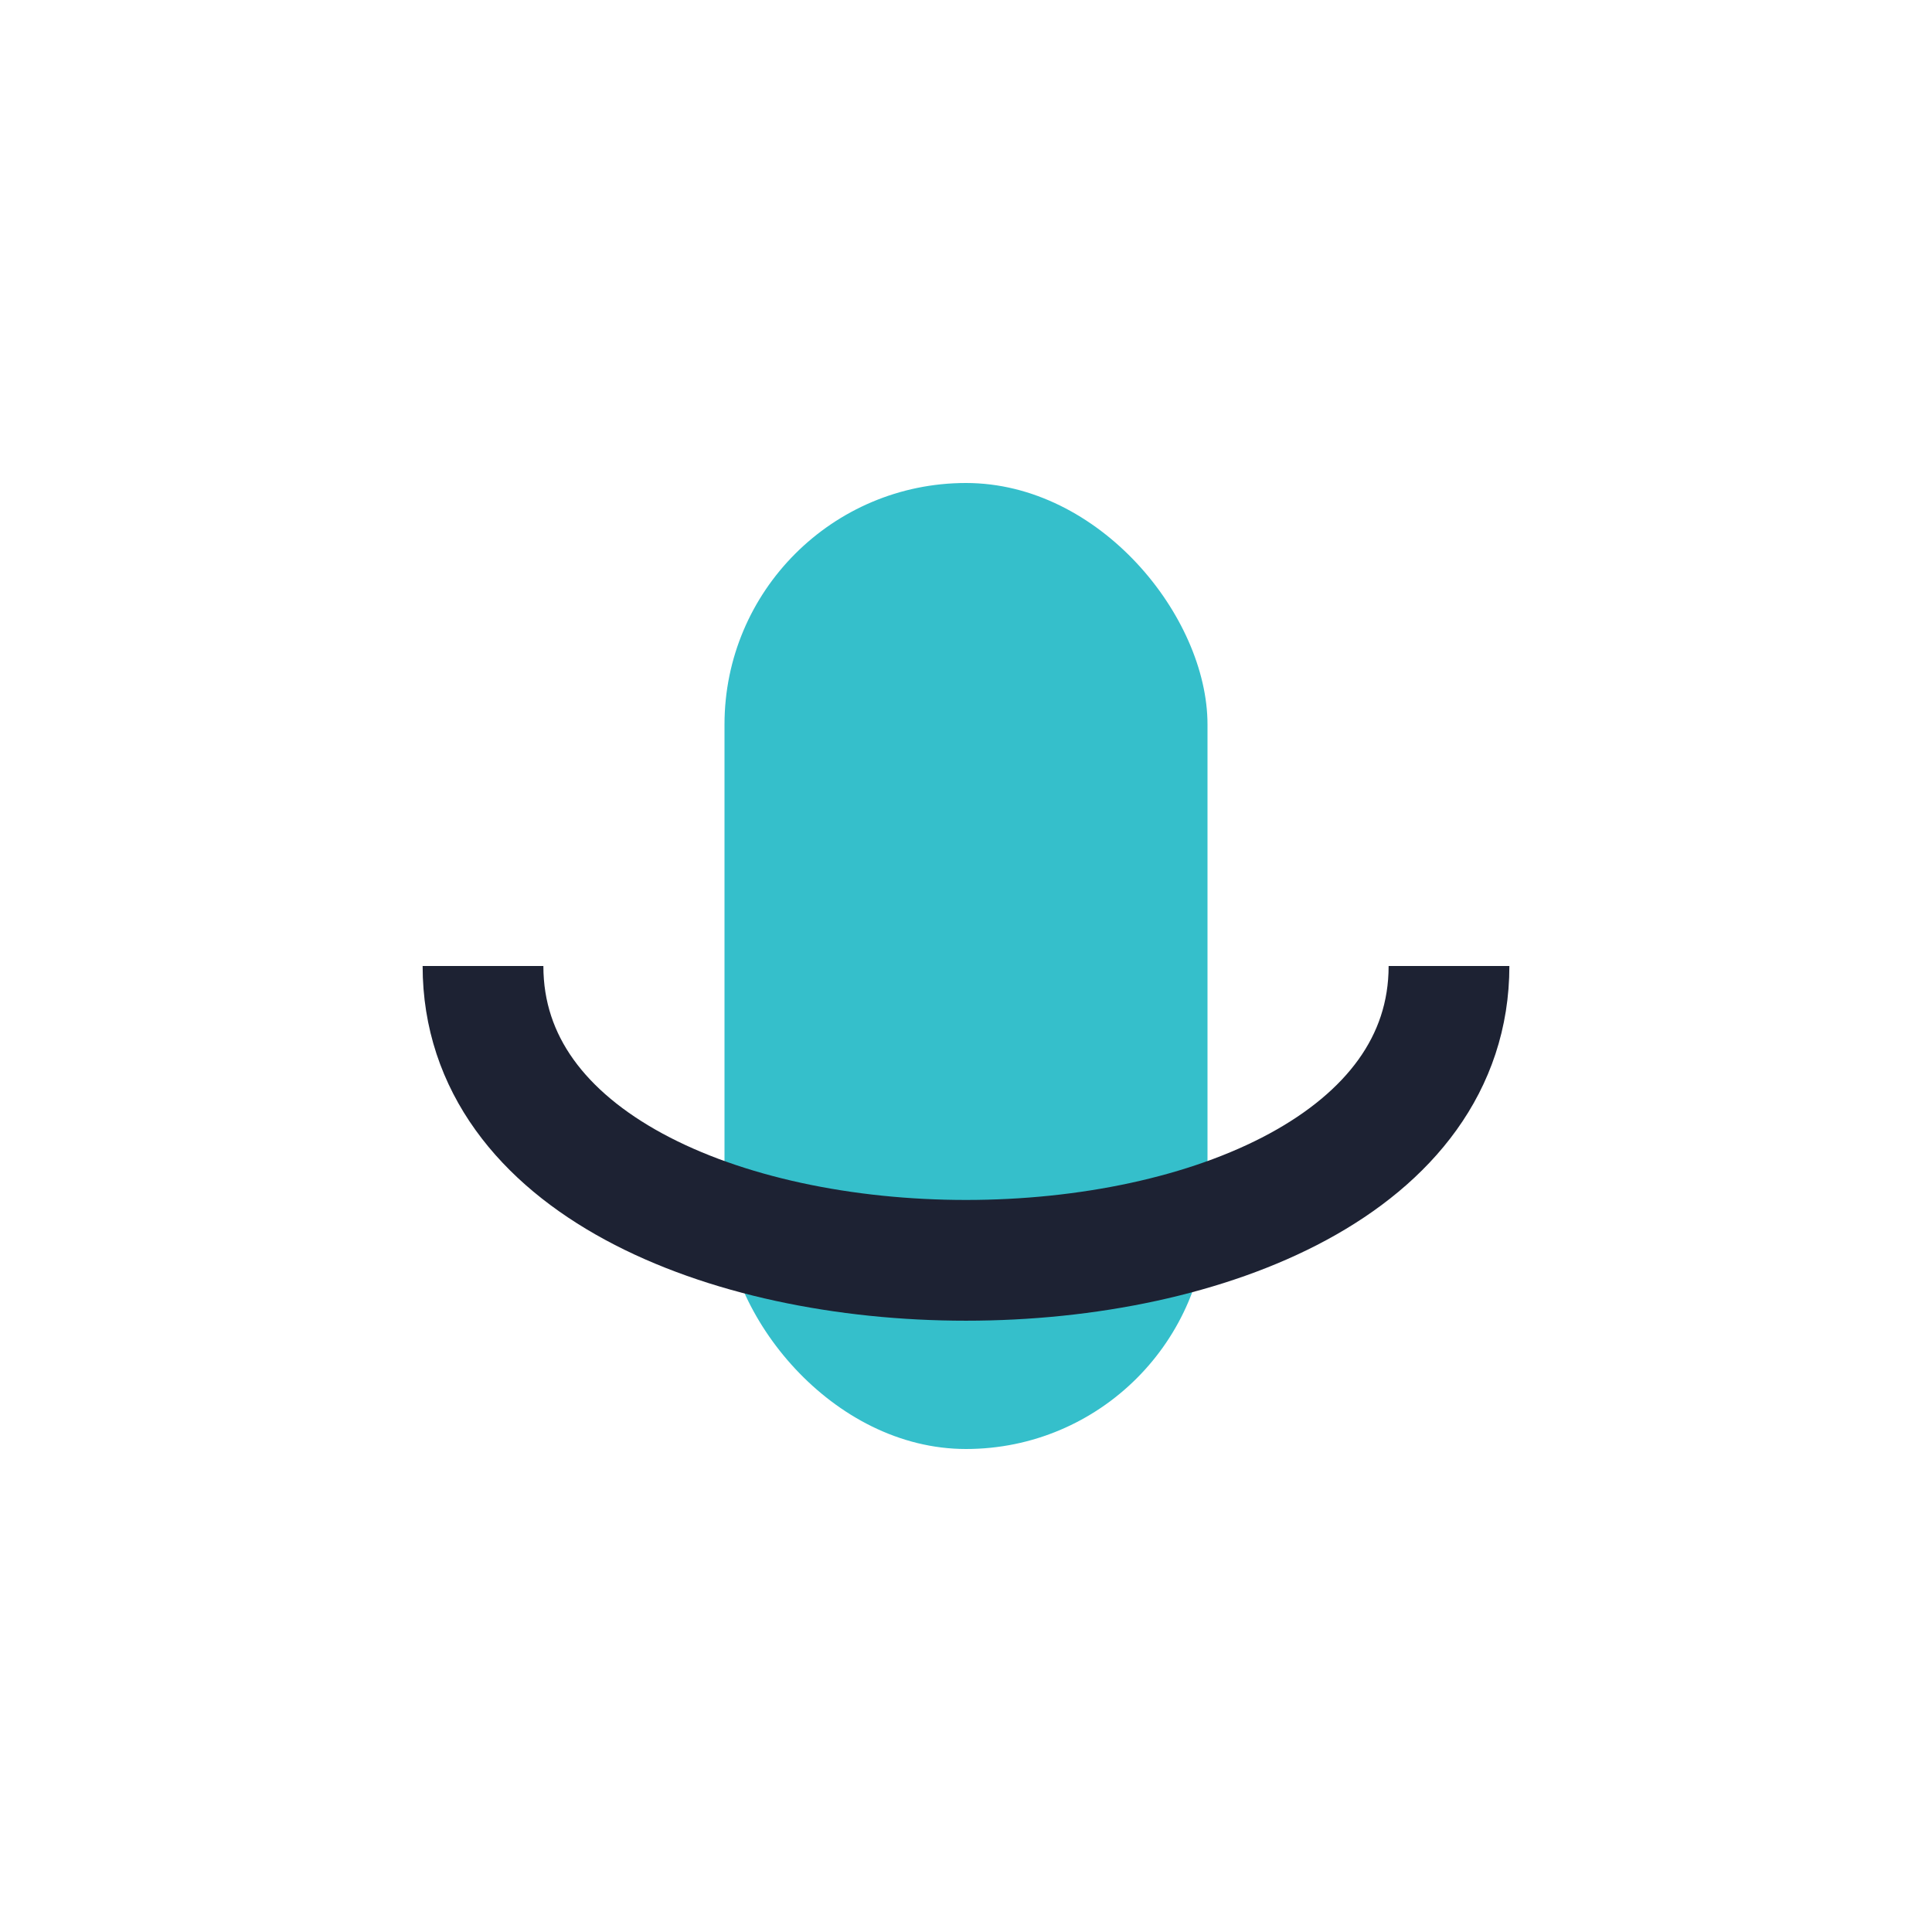
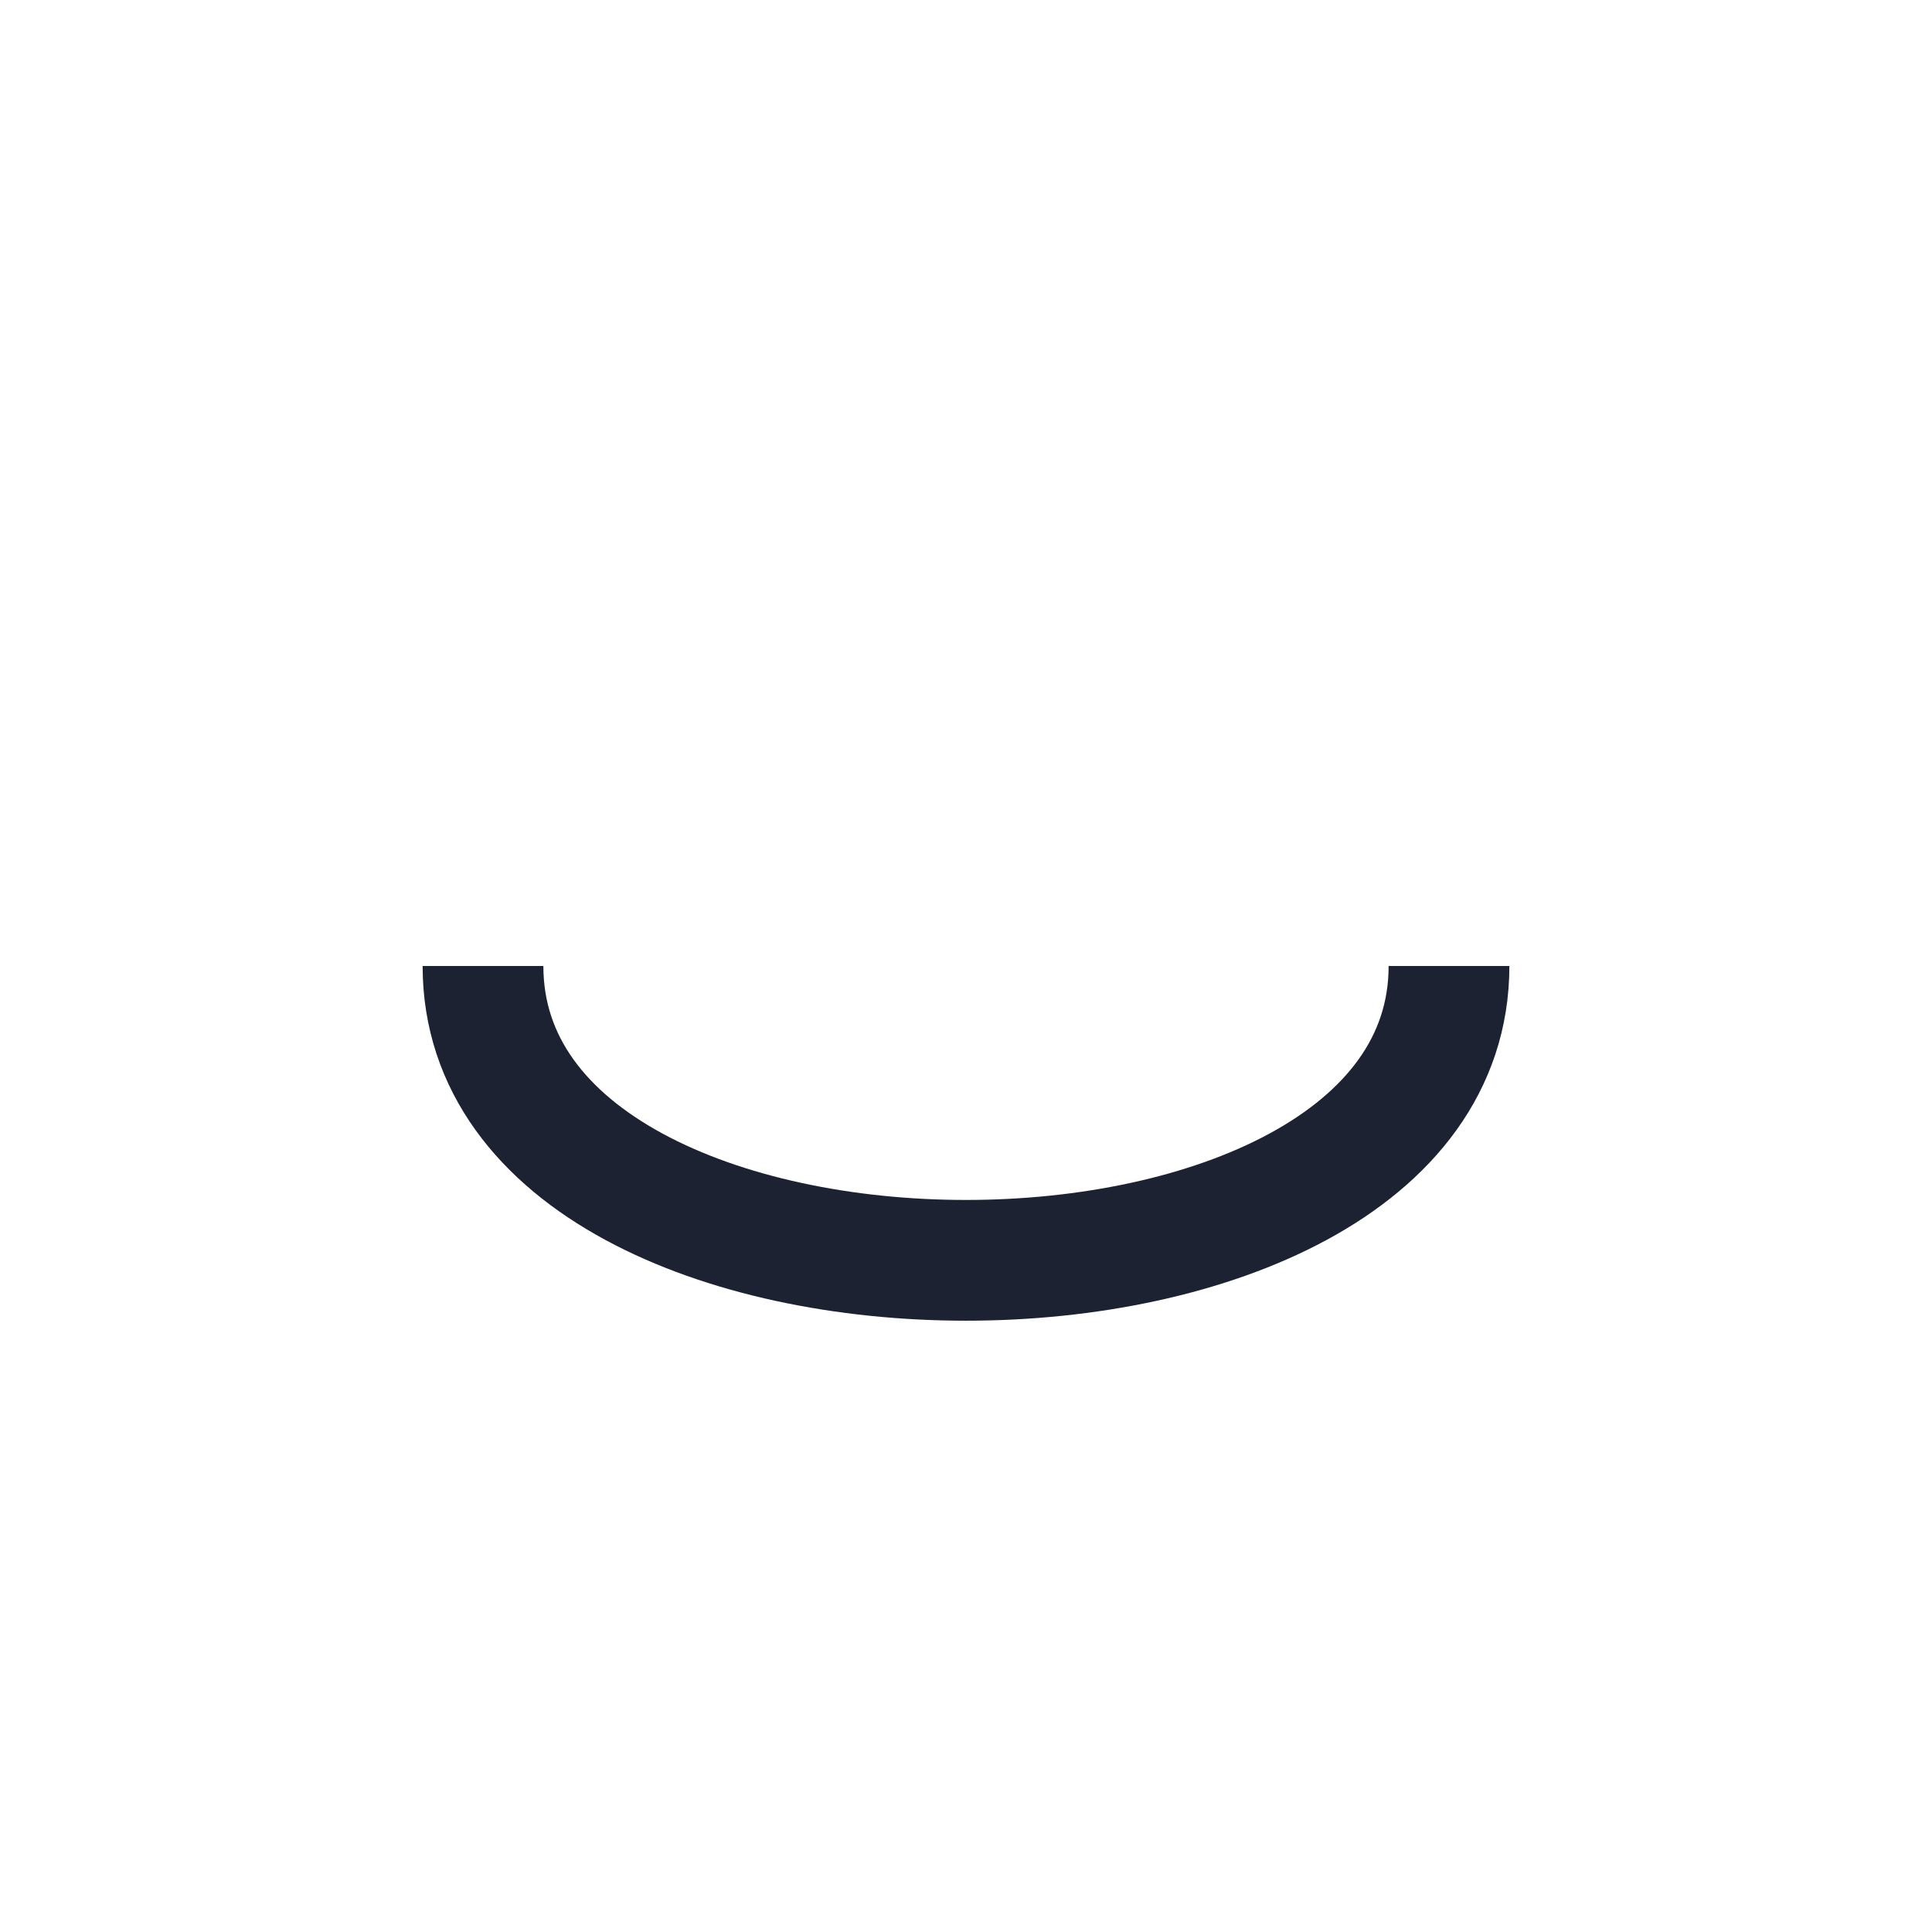
<svg xmlns="http://www.w3.org/2000/svg" width="32" height="32" viewBox="0 0 32 32">
-   <rect x="12" y="8" width="8" height="16" rx="4" fill="#35BFCB" />
  <path d="M8 16c0 6.5 16 6.5 16 0" stroke="#1D2233" stroke-width="2" fill="none" />
</svg>